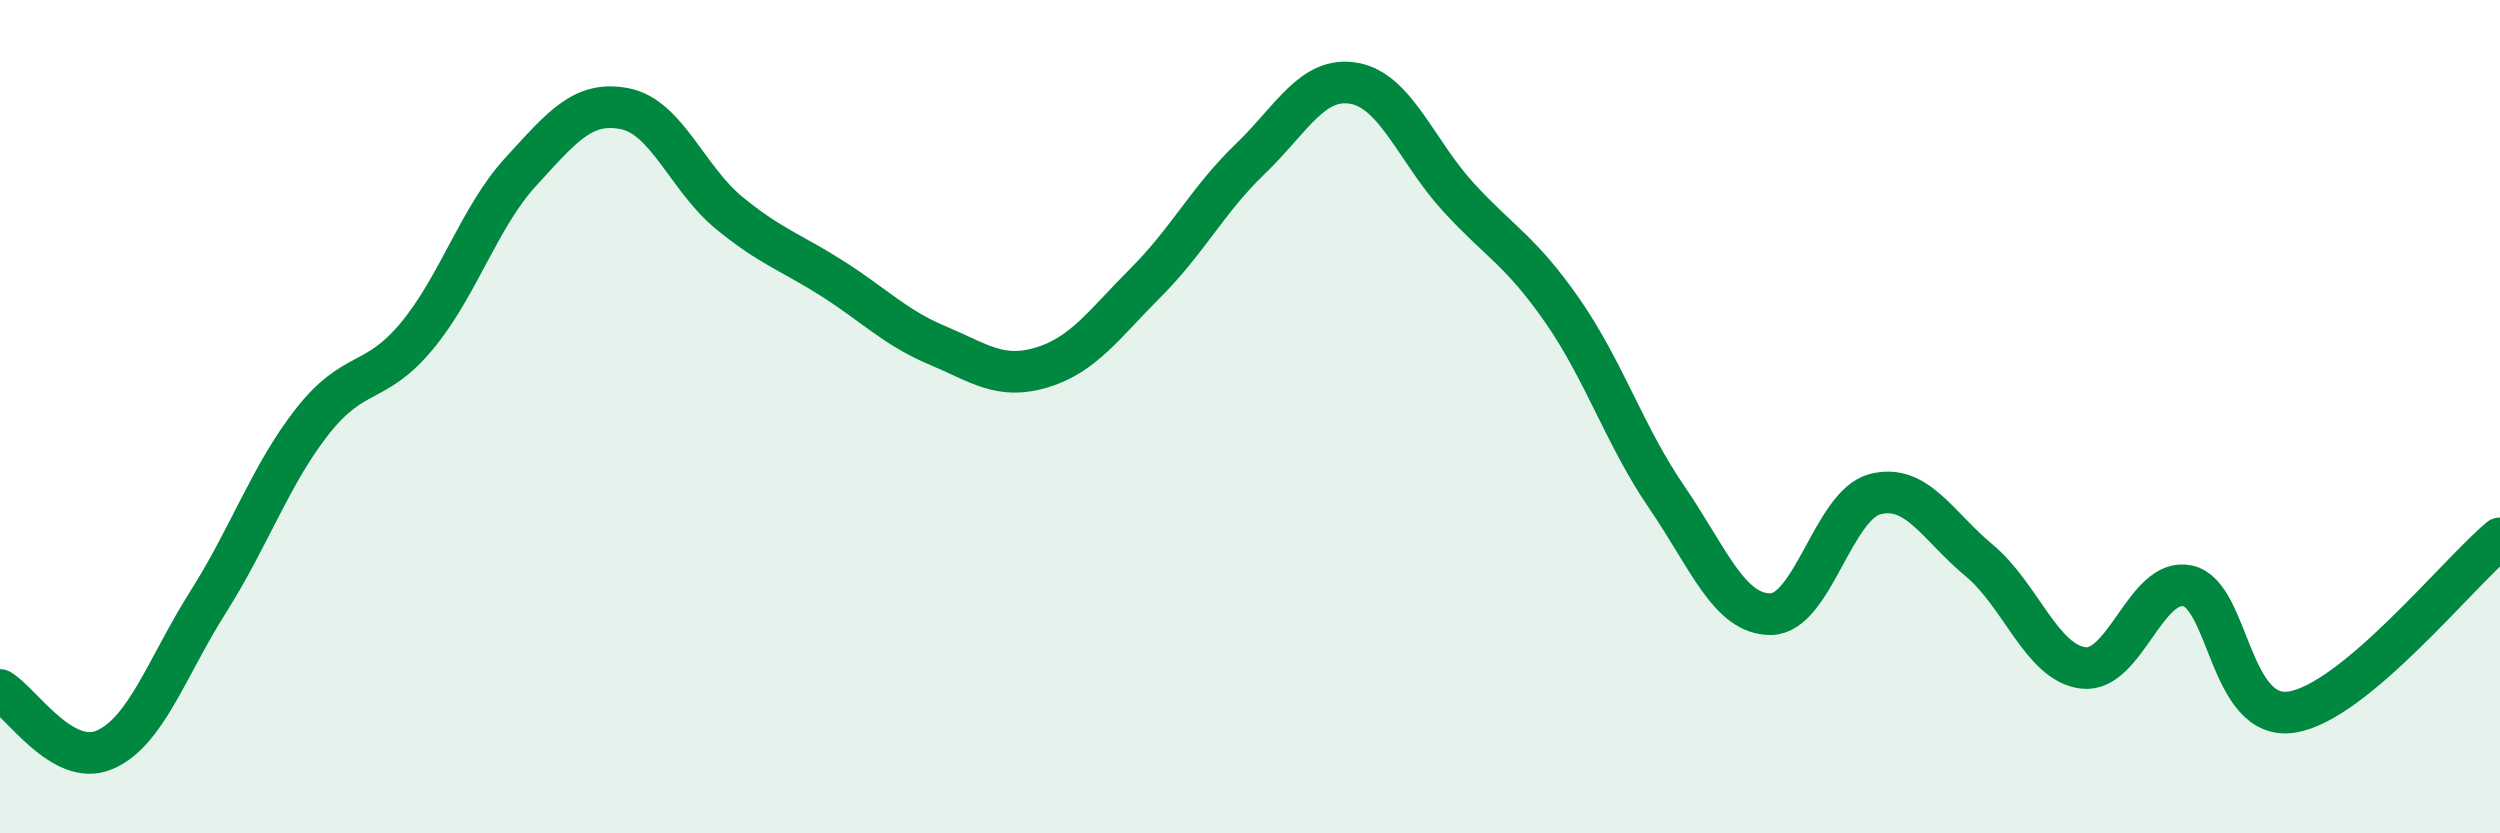
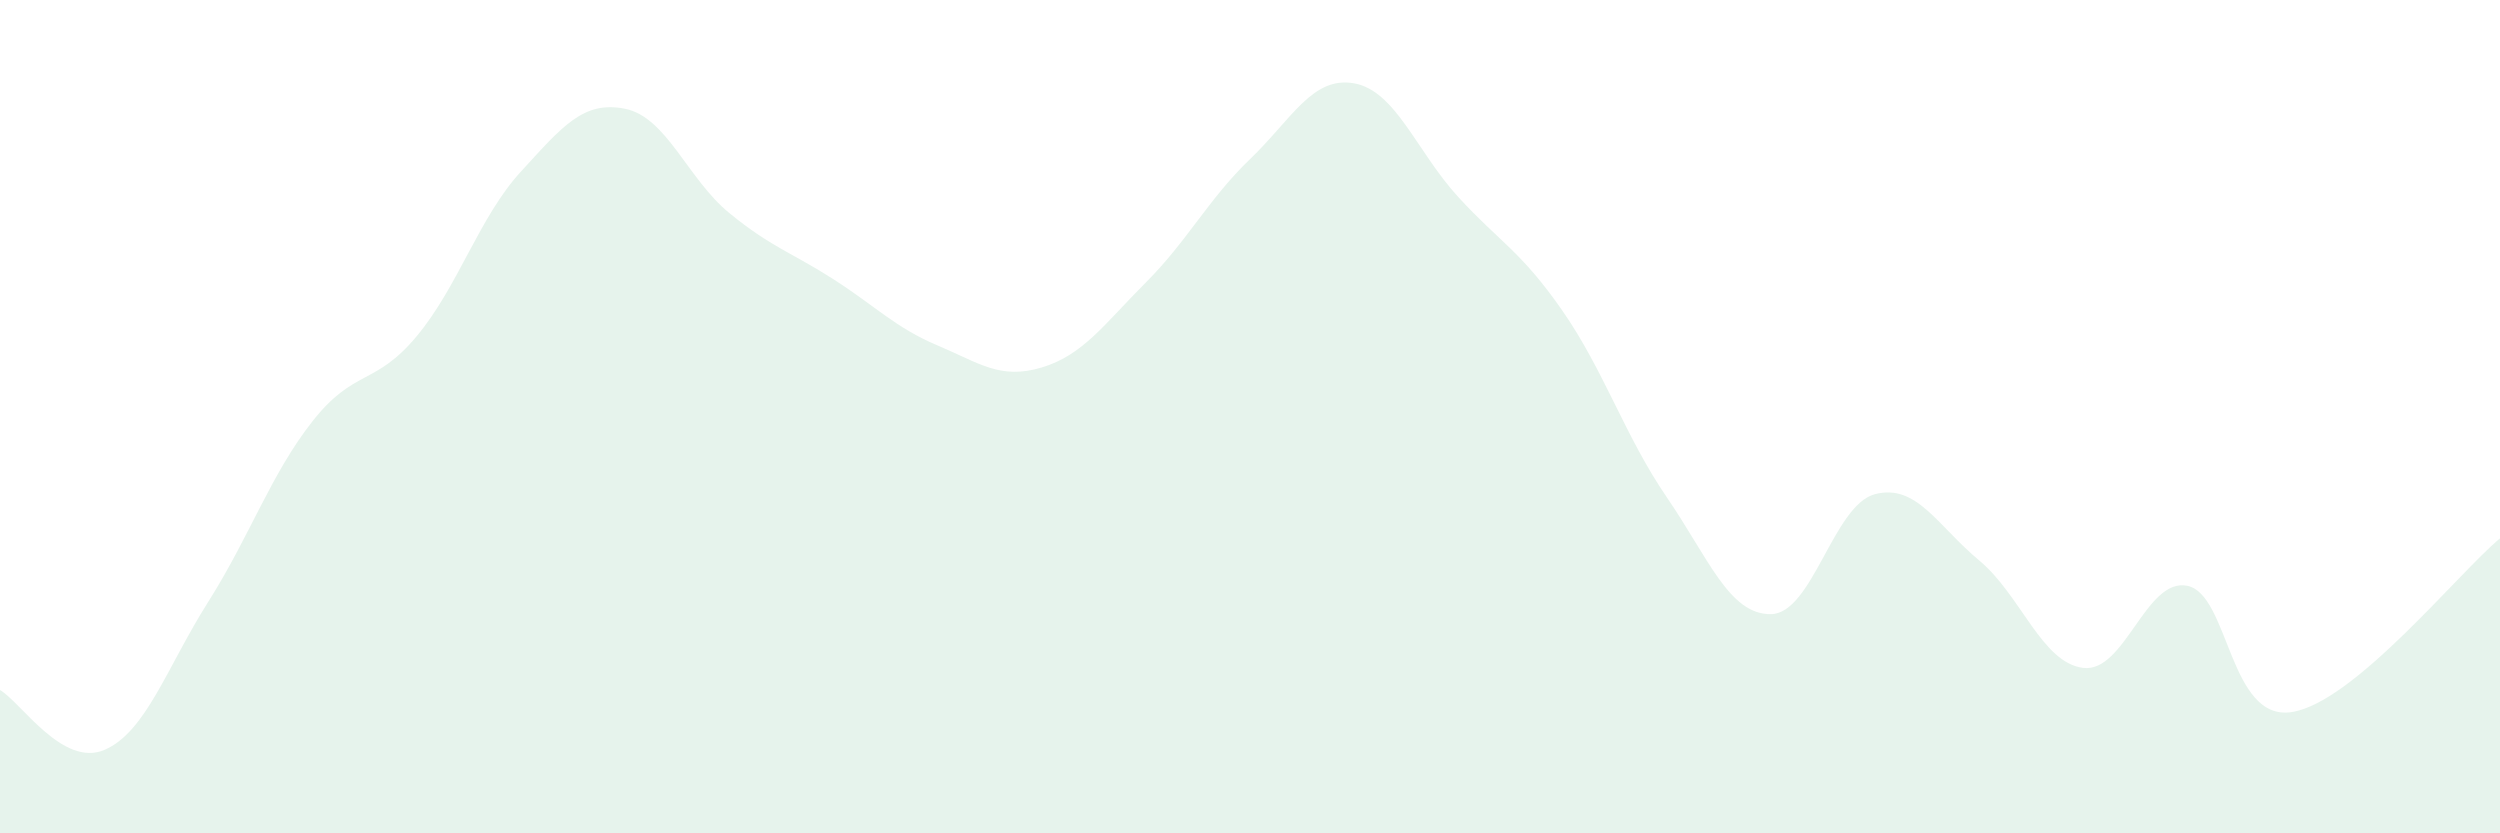
<svg xmlns="http://www.w3.org/2000/svg" width="60" height="20" viewBox="0 0 60 20">
  <path d="M 0,16.56 C 0.5,16.85 1.5,18.42 2.5,18 C 3.5,17.58 4,16.02 5,14.44 C 6,12.86 6.5,11.38 7.5,10.11 C 8.5,8.84 9,9.27 10,8.07 C 11,6.87 11.5,5.21 12.5,4.12 C 13.5,3.03 14,2.41 15,2.61 C 16,2.81 16.5,4.29 17.5,5.11 C 18.5,5.93 19,6.06 20,6.7 C 21,7.34 21.5,7.87 22.5,8.29 C 23.5,8.71 24,9.12 25,8.82 C 26,8.52 26.5,7.78 27.5,6.78 C 28.5,5.78 29,4.78 30,3.82 C 31,2.86 31.5,1.82 32.5,2 C 33.5,2.18 34,3.64 35,4.73 C 36,5.82 36.5,6.02 37.5,7.46 C 38.5,8.9 39,10.47 40,11.93 C 41,13.39 41.5,14.75 42.5,14.74 C 43.5,14.73 44,12.12 45,11.86 C 46,11.6 46.5,12.62 47.5,13.45 C 48.5,14.28 49,15.91 50,16.03 C 51,16.15 51.5,13.85 52.5,14.06 C 53.5,14.27 53.5,17.32 55,17.09 C 56.5,16.86 59,13.75 60,12.92L60 20L0 20Z" fill="#008740" opacity="0.1" stroke-linecap="round" stroke-linejoin="round" />
-   <path d="M 0,16.56 C 0.5,16.85 1.5,18.42 2.5,18 C 3.5,17.58 4,16.02 5,14.44 C 6,12.86 6.5,11.38 7.5,10.11 C 8.5,8.84 9,9.27 10,8.07 C 11,6.87 11.5,5.21 12.5,4.12 C 13.5,3.03 14,2.41 15,2.61 C 16,2.81 16.5,4.29 17.5,5.11 C 18.5,5.93 19,6.06 20,6.7 C 21,7.34 21.5,7.87 22.5,8.29 C 23.5,8.71 24,9.12 25,8.82 C 26,8.52 26.5,7.78 27.5,6.78 C 28.5,5.78 29,4.78 30,3.82 C 31,2.86 31.5,1.82 32.5,2 C 33.5,2.18 34,3.64 35,4.73 C 36,5.82 36.5,6.02 37.5,7.46 C 38.5,8.9 39,10.47 40,11.93 C 41,13.39 41.5,14.75 42.5,14.74 C 43.5,14.73 44,12.12 45,11.86 C 46,11.6 46.5,12.62 47.5,13.45 C 48.5,14.28 49,15.91 50,16.03 C 51,16.15 51.5,13.85 52.5,14.06 C 53.5,14.27 53.5,17.32 55,17.09 C 56.5,16.86 59,13.75 60,12.92" stroke="#008740" stroke-width="1" fill="none" stroke-linecap="round" stroke-linejoin="round" />
</svg>